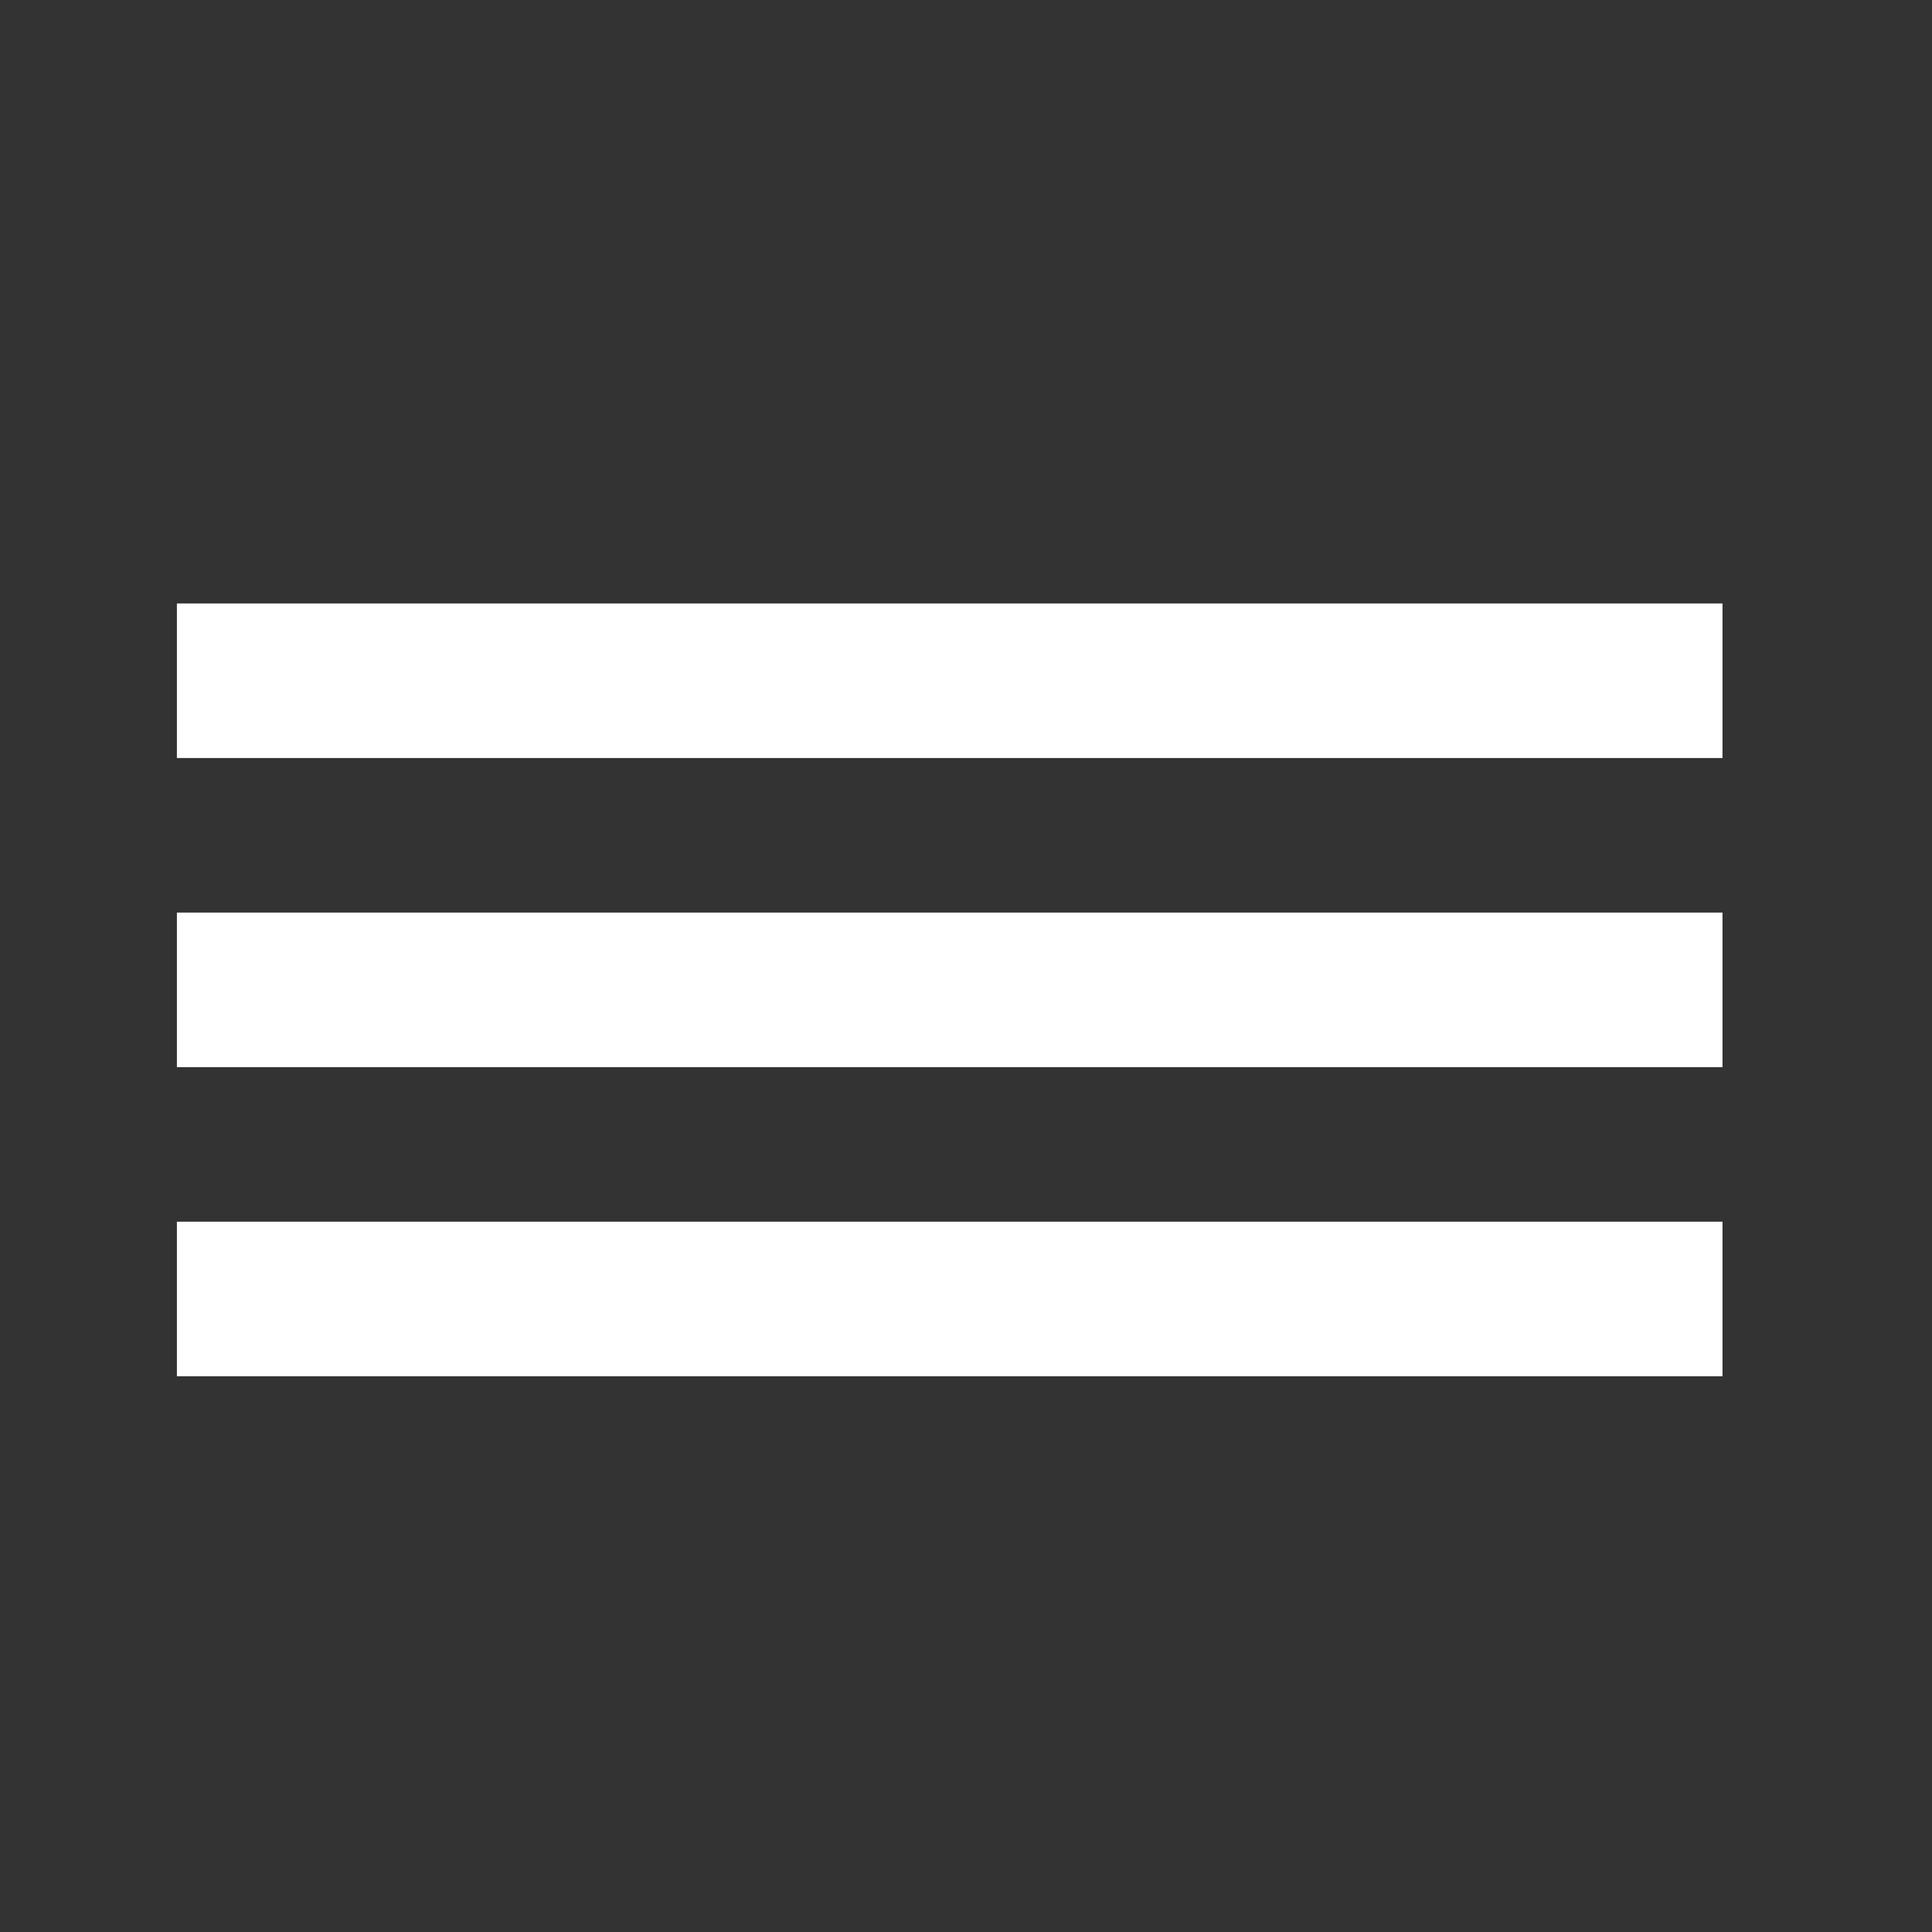
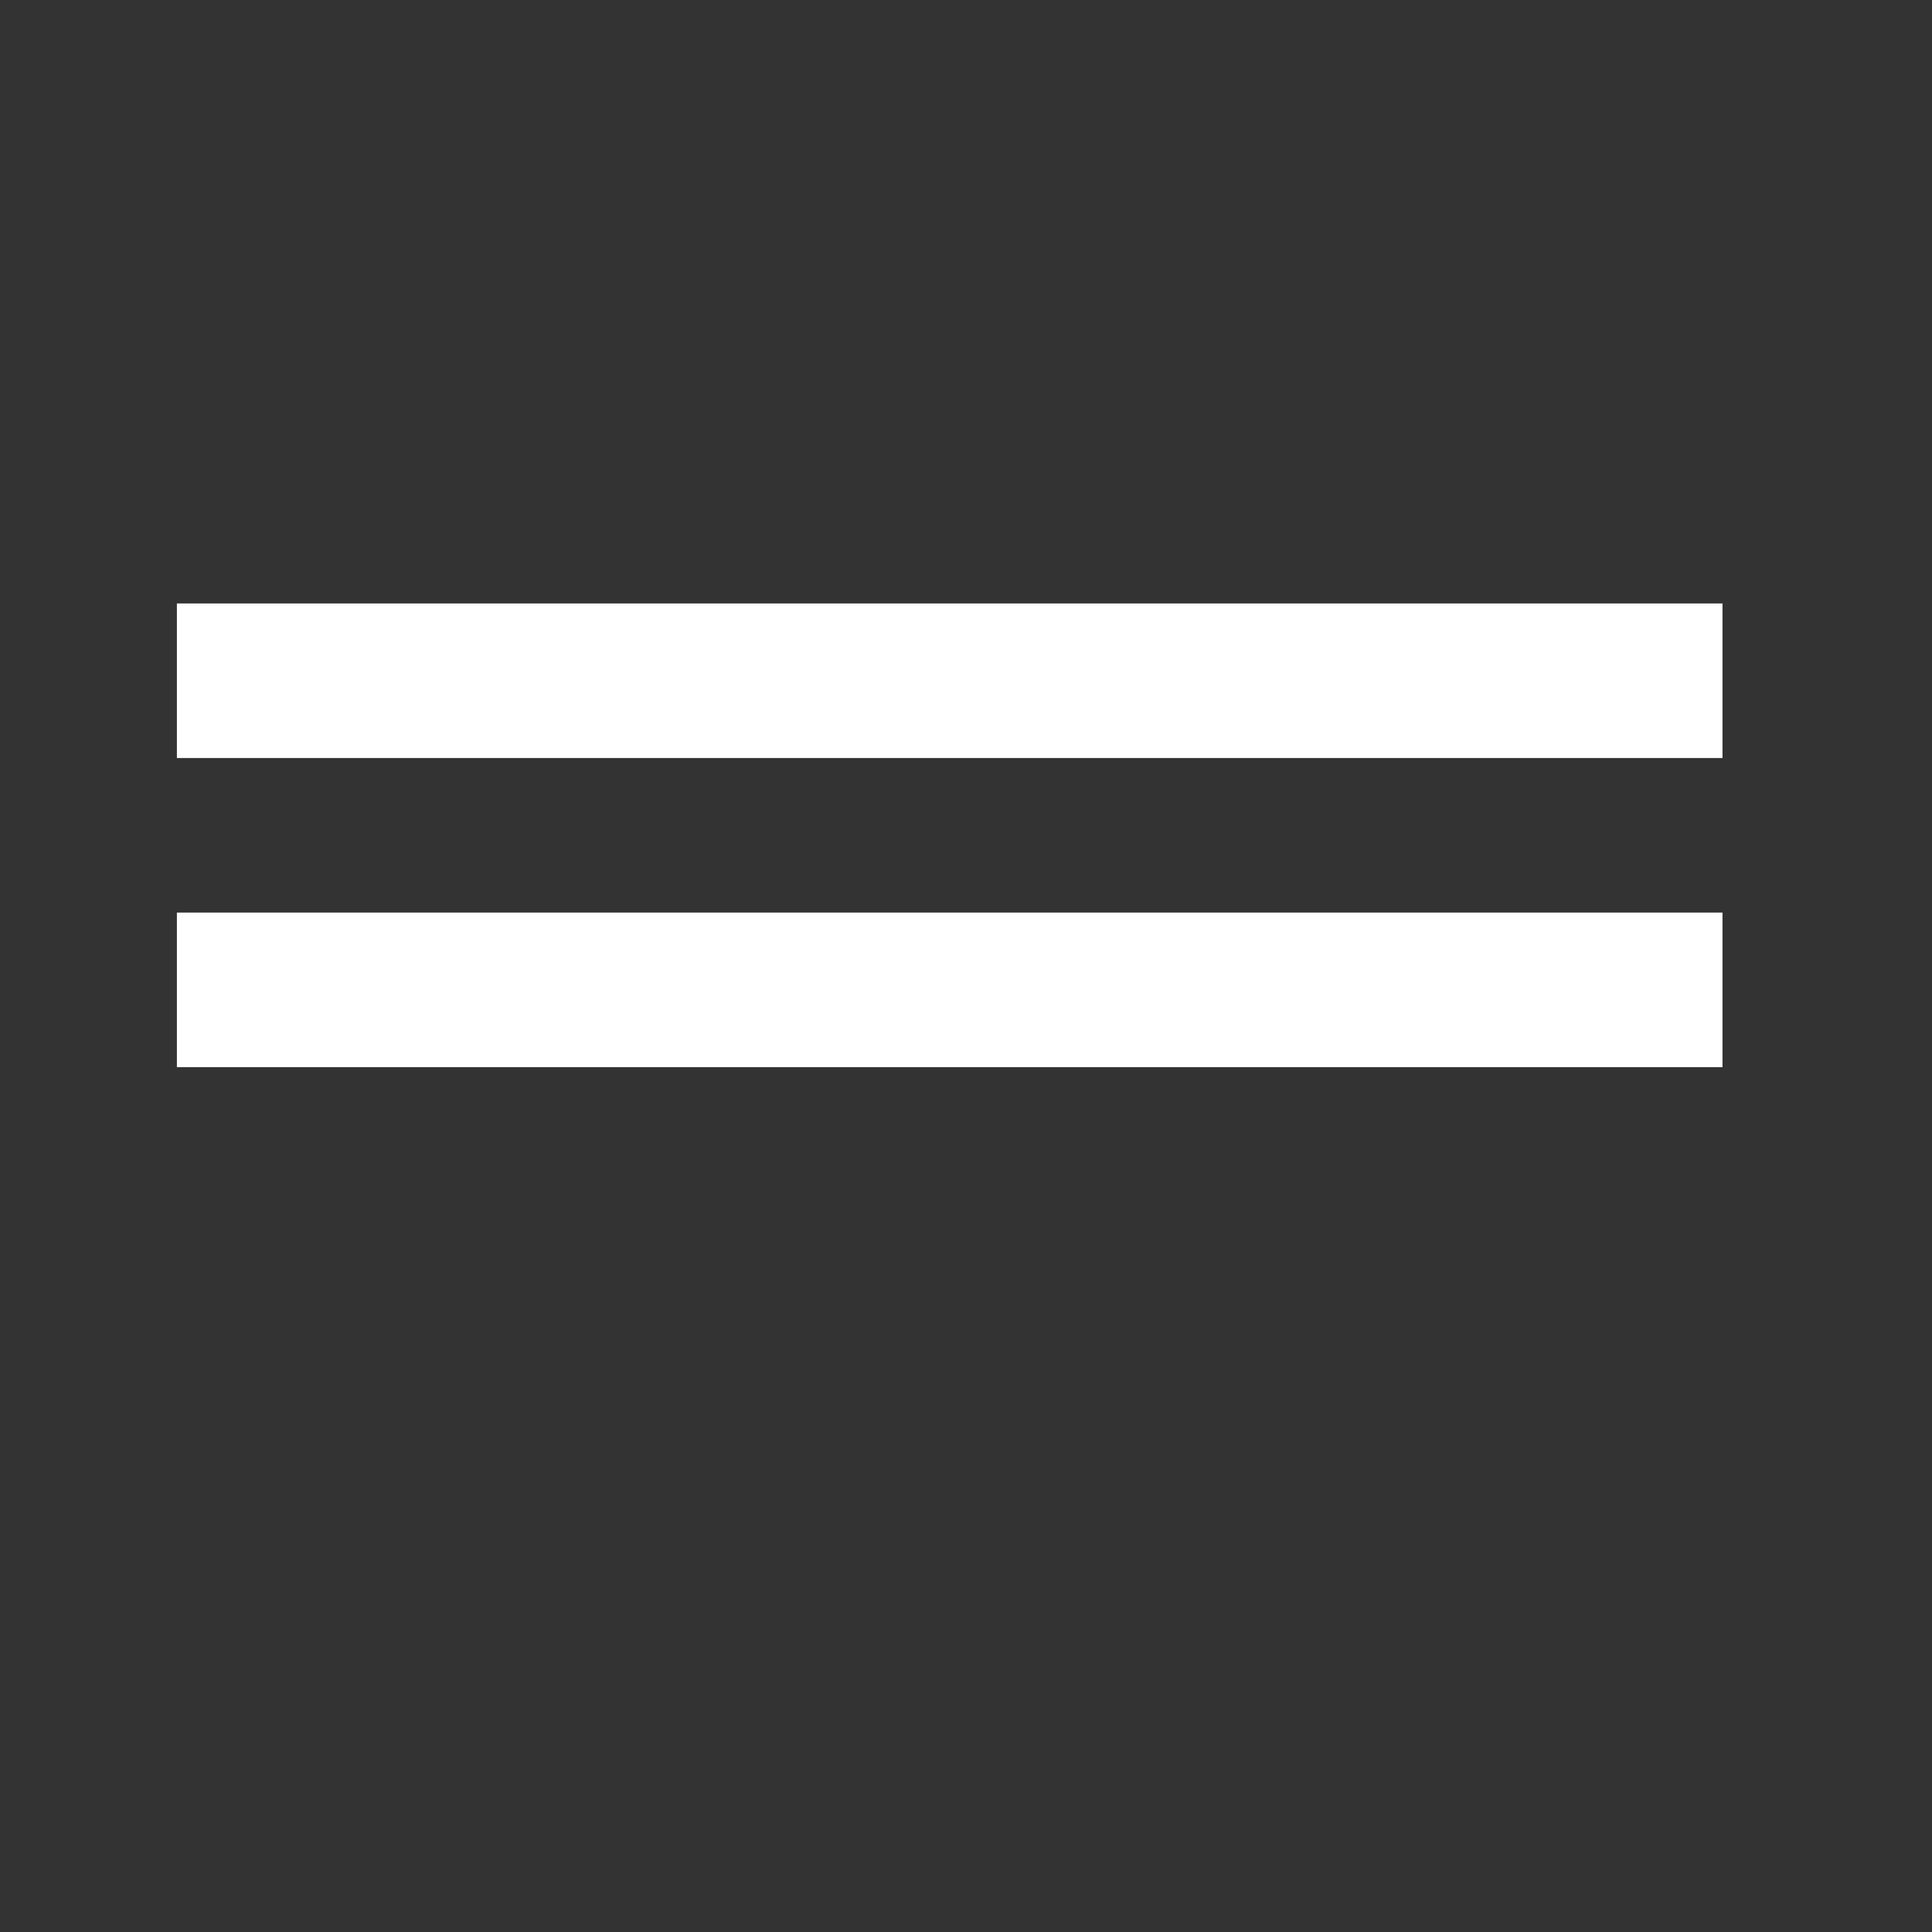
<svg xmlns="http://www.w3.org/2000/svg" width="25" height="25" viewBox="0 0 25 25" fill="none">
  <rect x="0" y="0" width="25" height="25" fill="#333333" stroke="none" />
  <path d="M21.289 12.809H3.289" stroke="white" stroke-width="2" stroke-linecap="square" stroke-linejoin="round" />
  <path d="M21.289 8.809H3.289" stroke="white" stroke-width="2" stroke-linecap="square" stroke-linejoin="round" />
-   <path d="M21.289 16.809H3.289" stroke="white" stroke-width="2" stroke-linecap="square" stroke-linejoin="round" />
</svg>